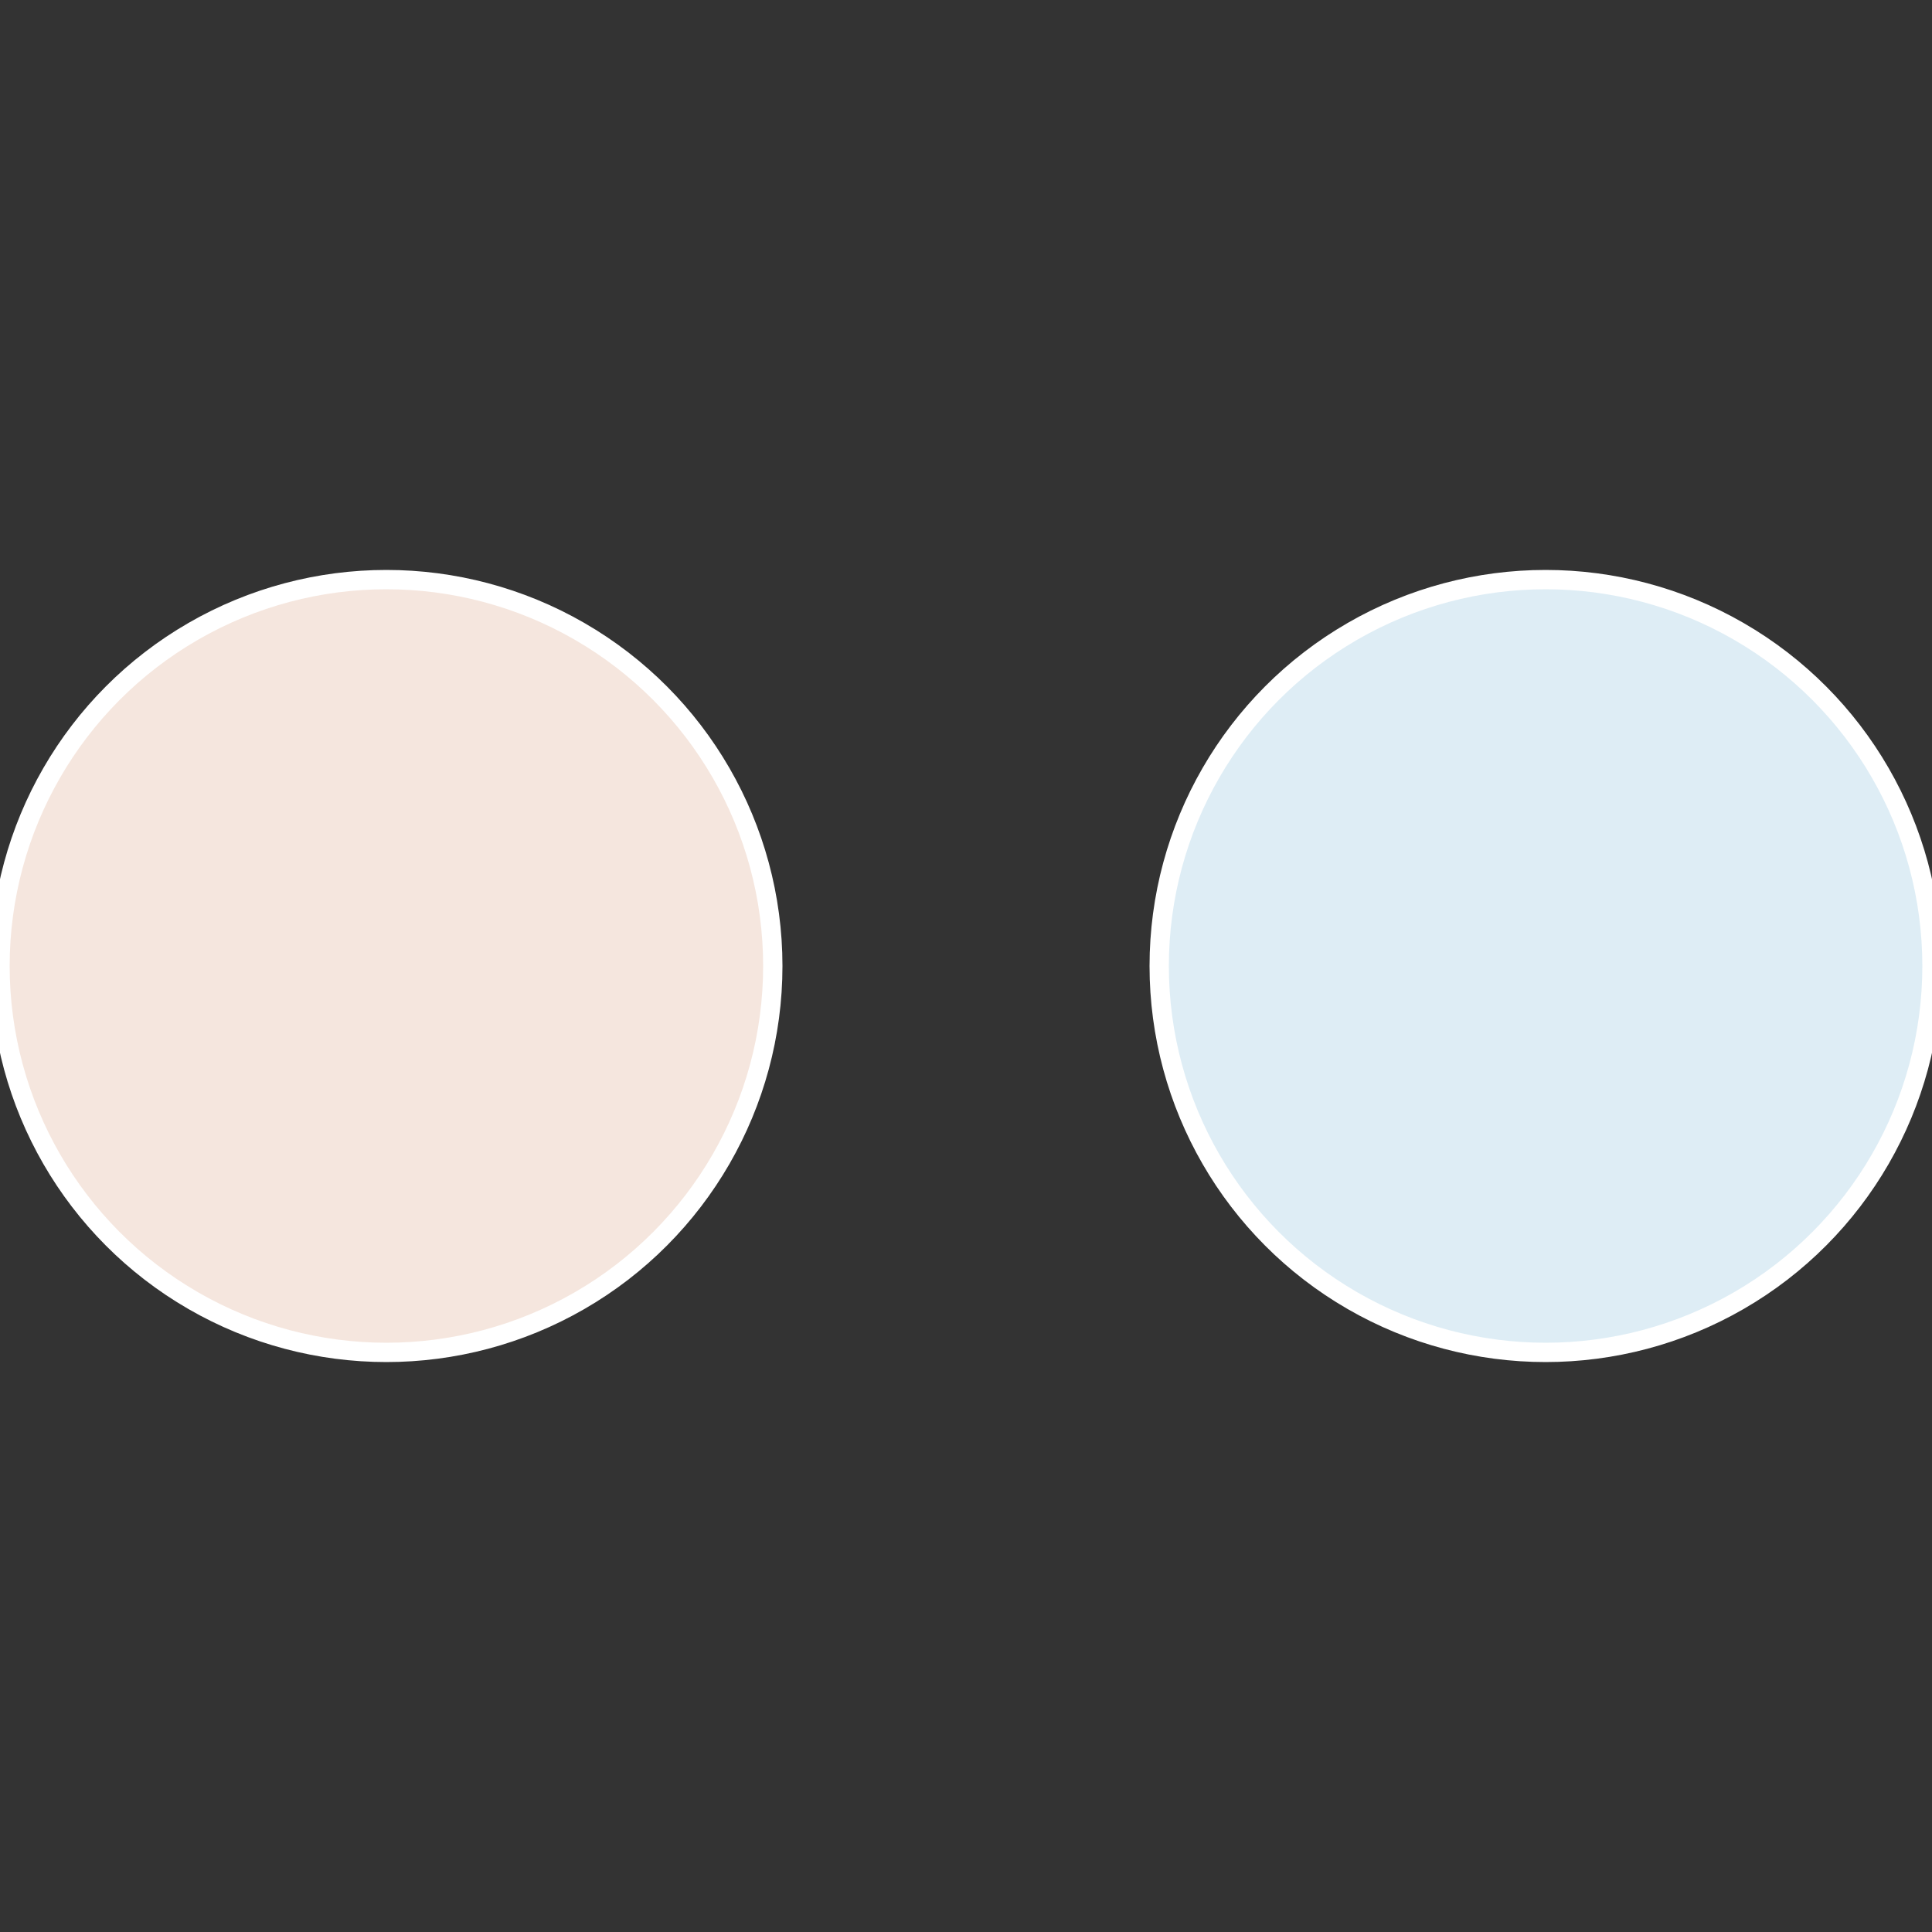
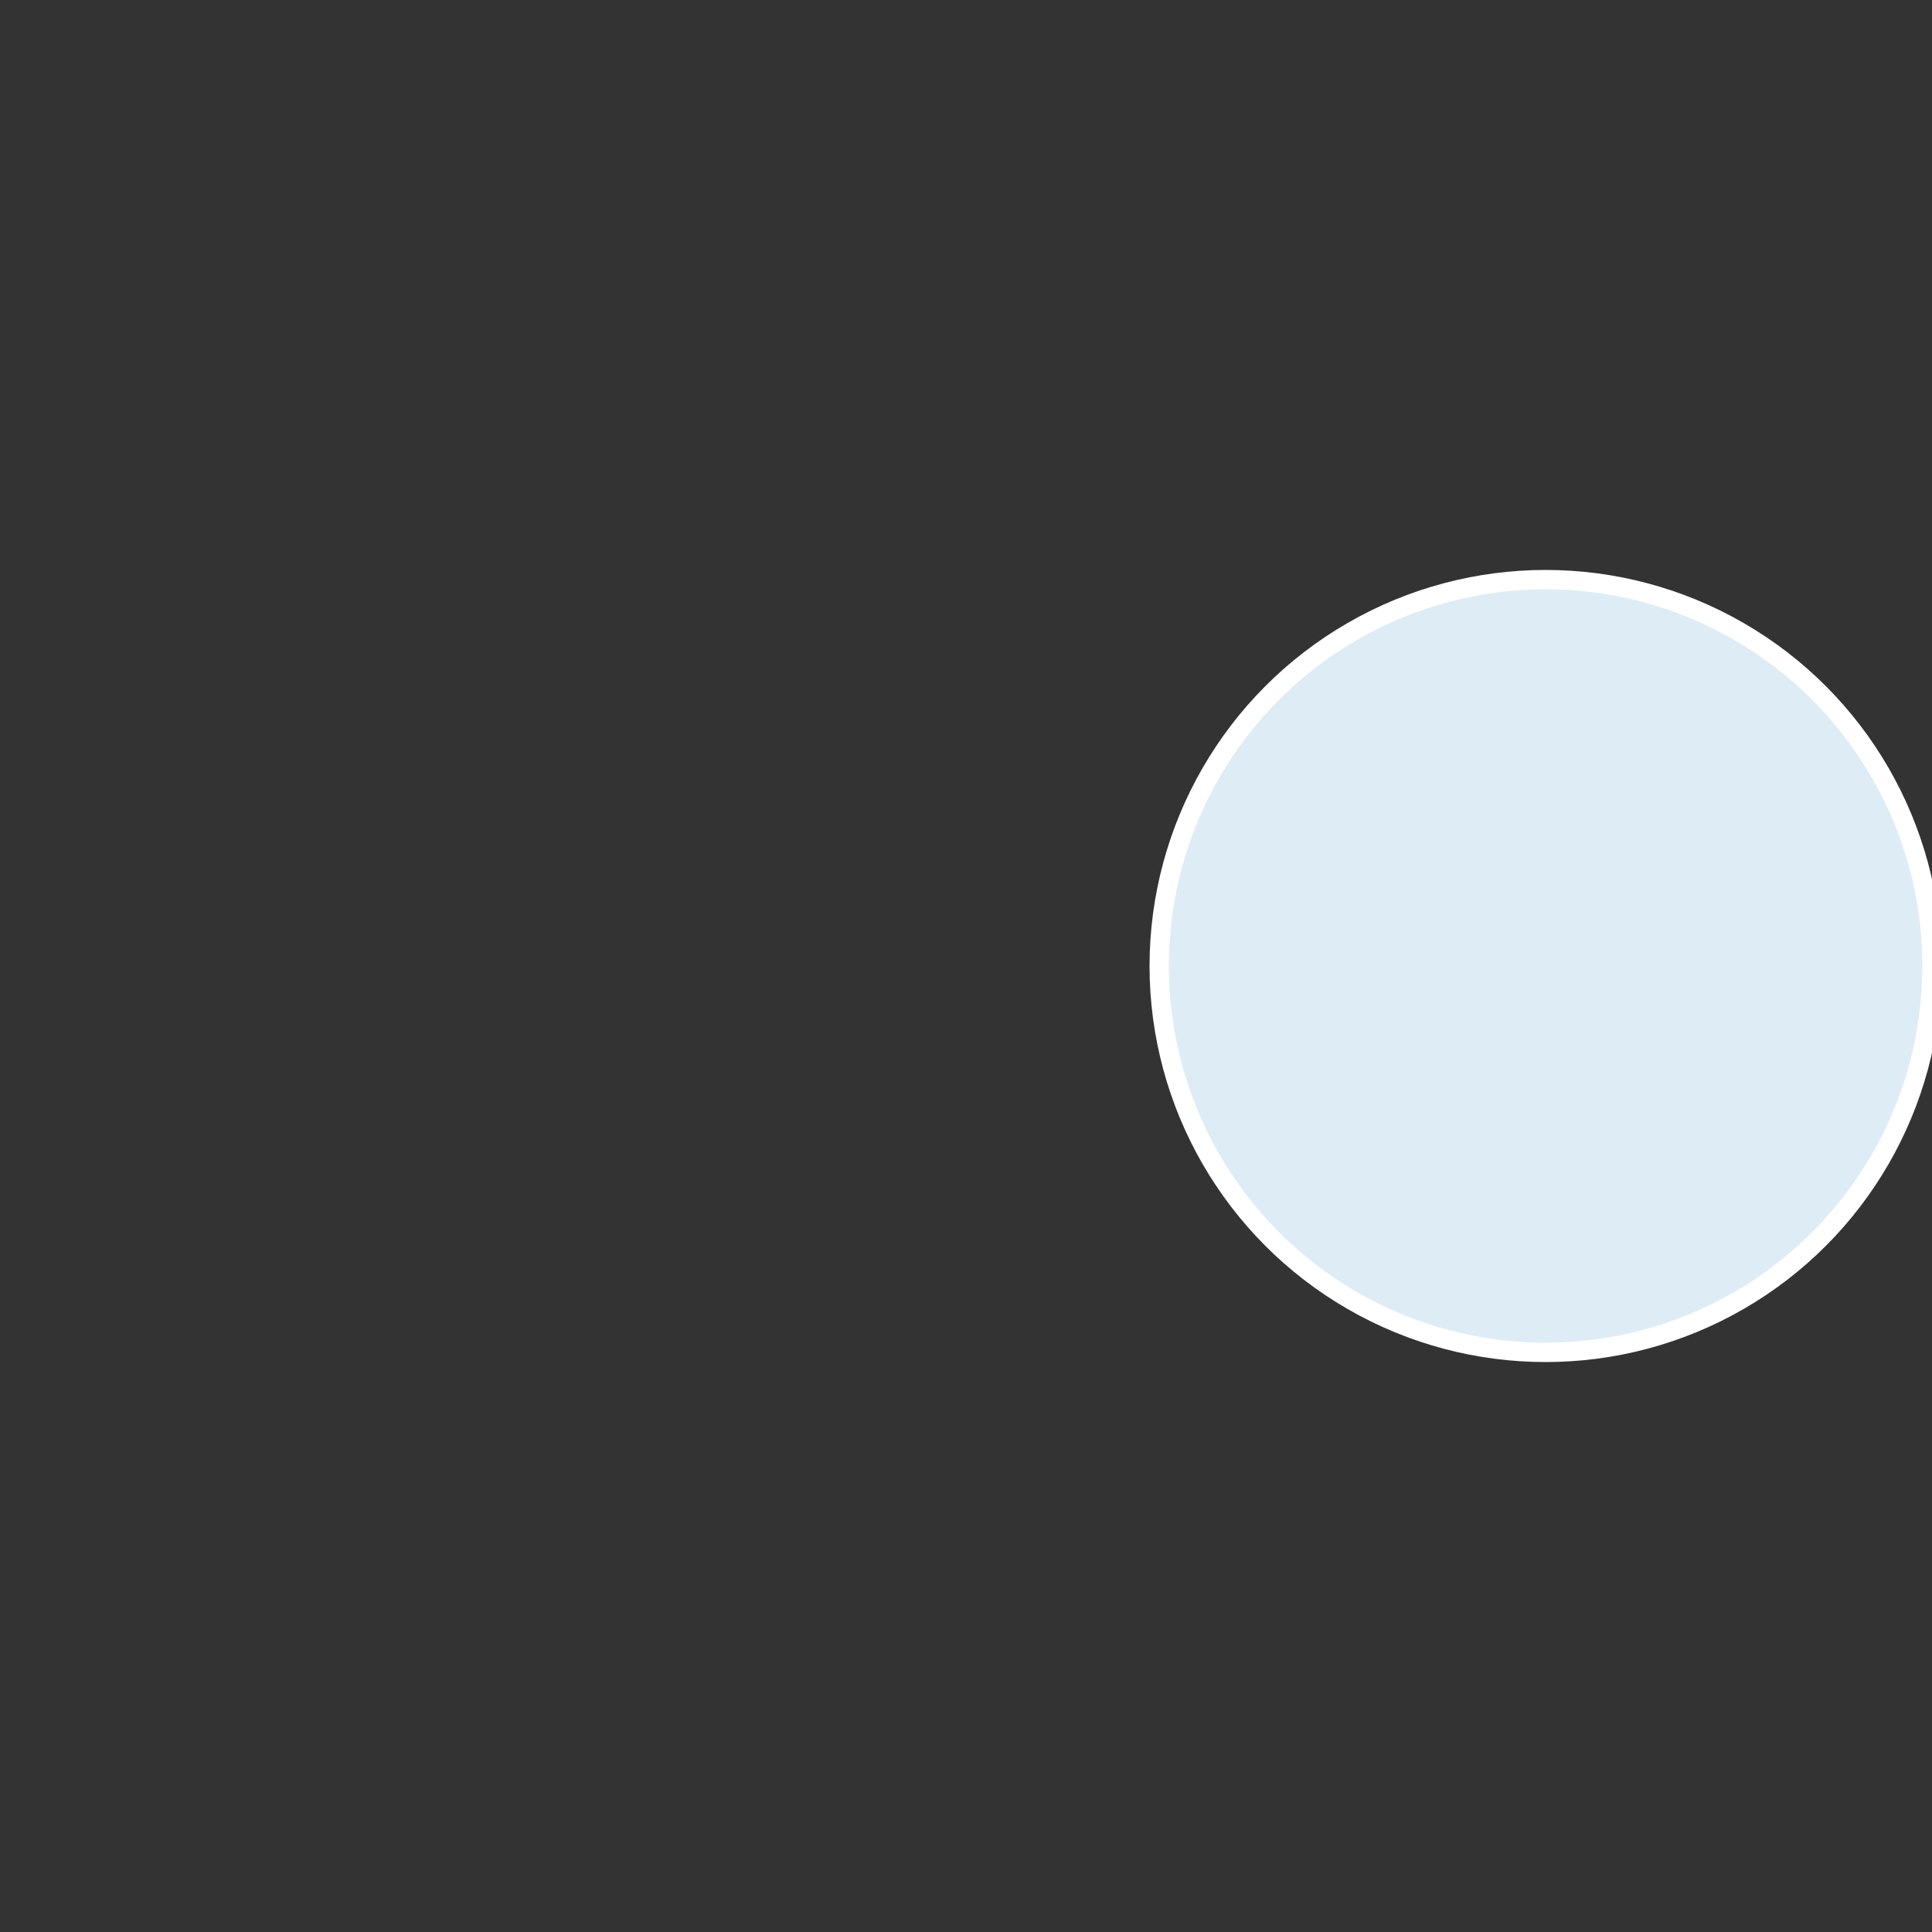
<svg xmlns="http://www.w3.org/2000/svg" width="500" height="500" viewBox="-1 -1 2 2">
  <rect x="-1" y="-1" width="2" height="2" fill="#333333" stroke="none" />
  <circle cx="0.6" cy="0" r="0.4" fill="#deedf5" stroke="#fff" stroke-width="1%" />
-   <circle cx="-0.6" cy="7.3478807948841E-17" r="0.4" fill="#f5e6de" stroke="#fff" stroke-width="1%" />
</svg>